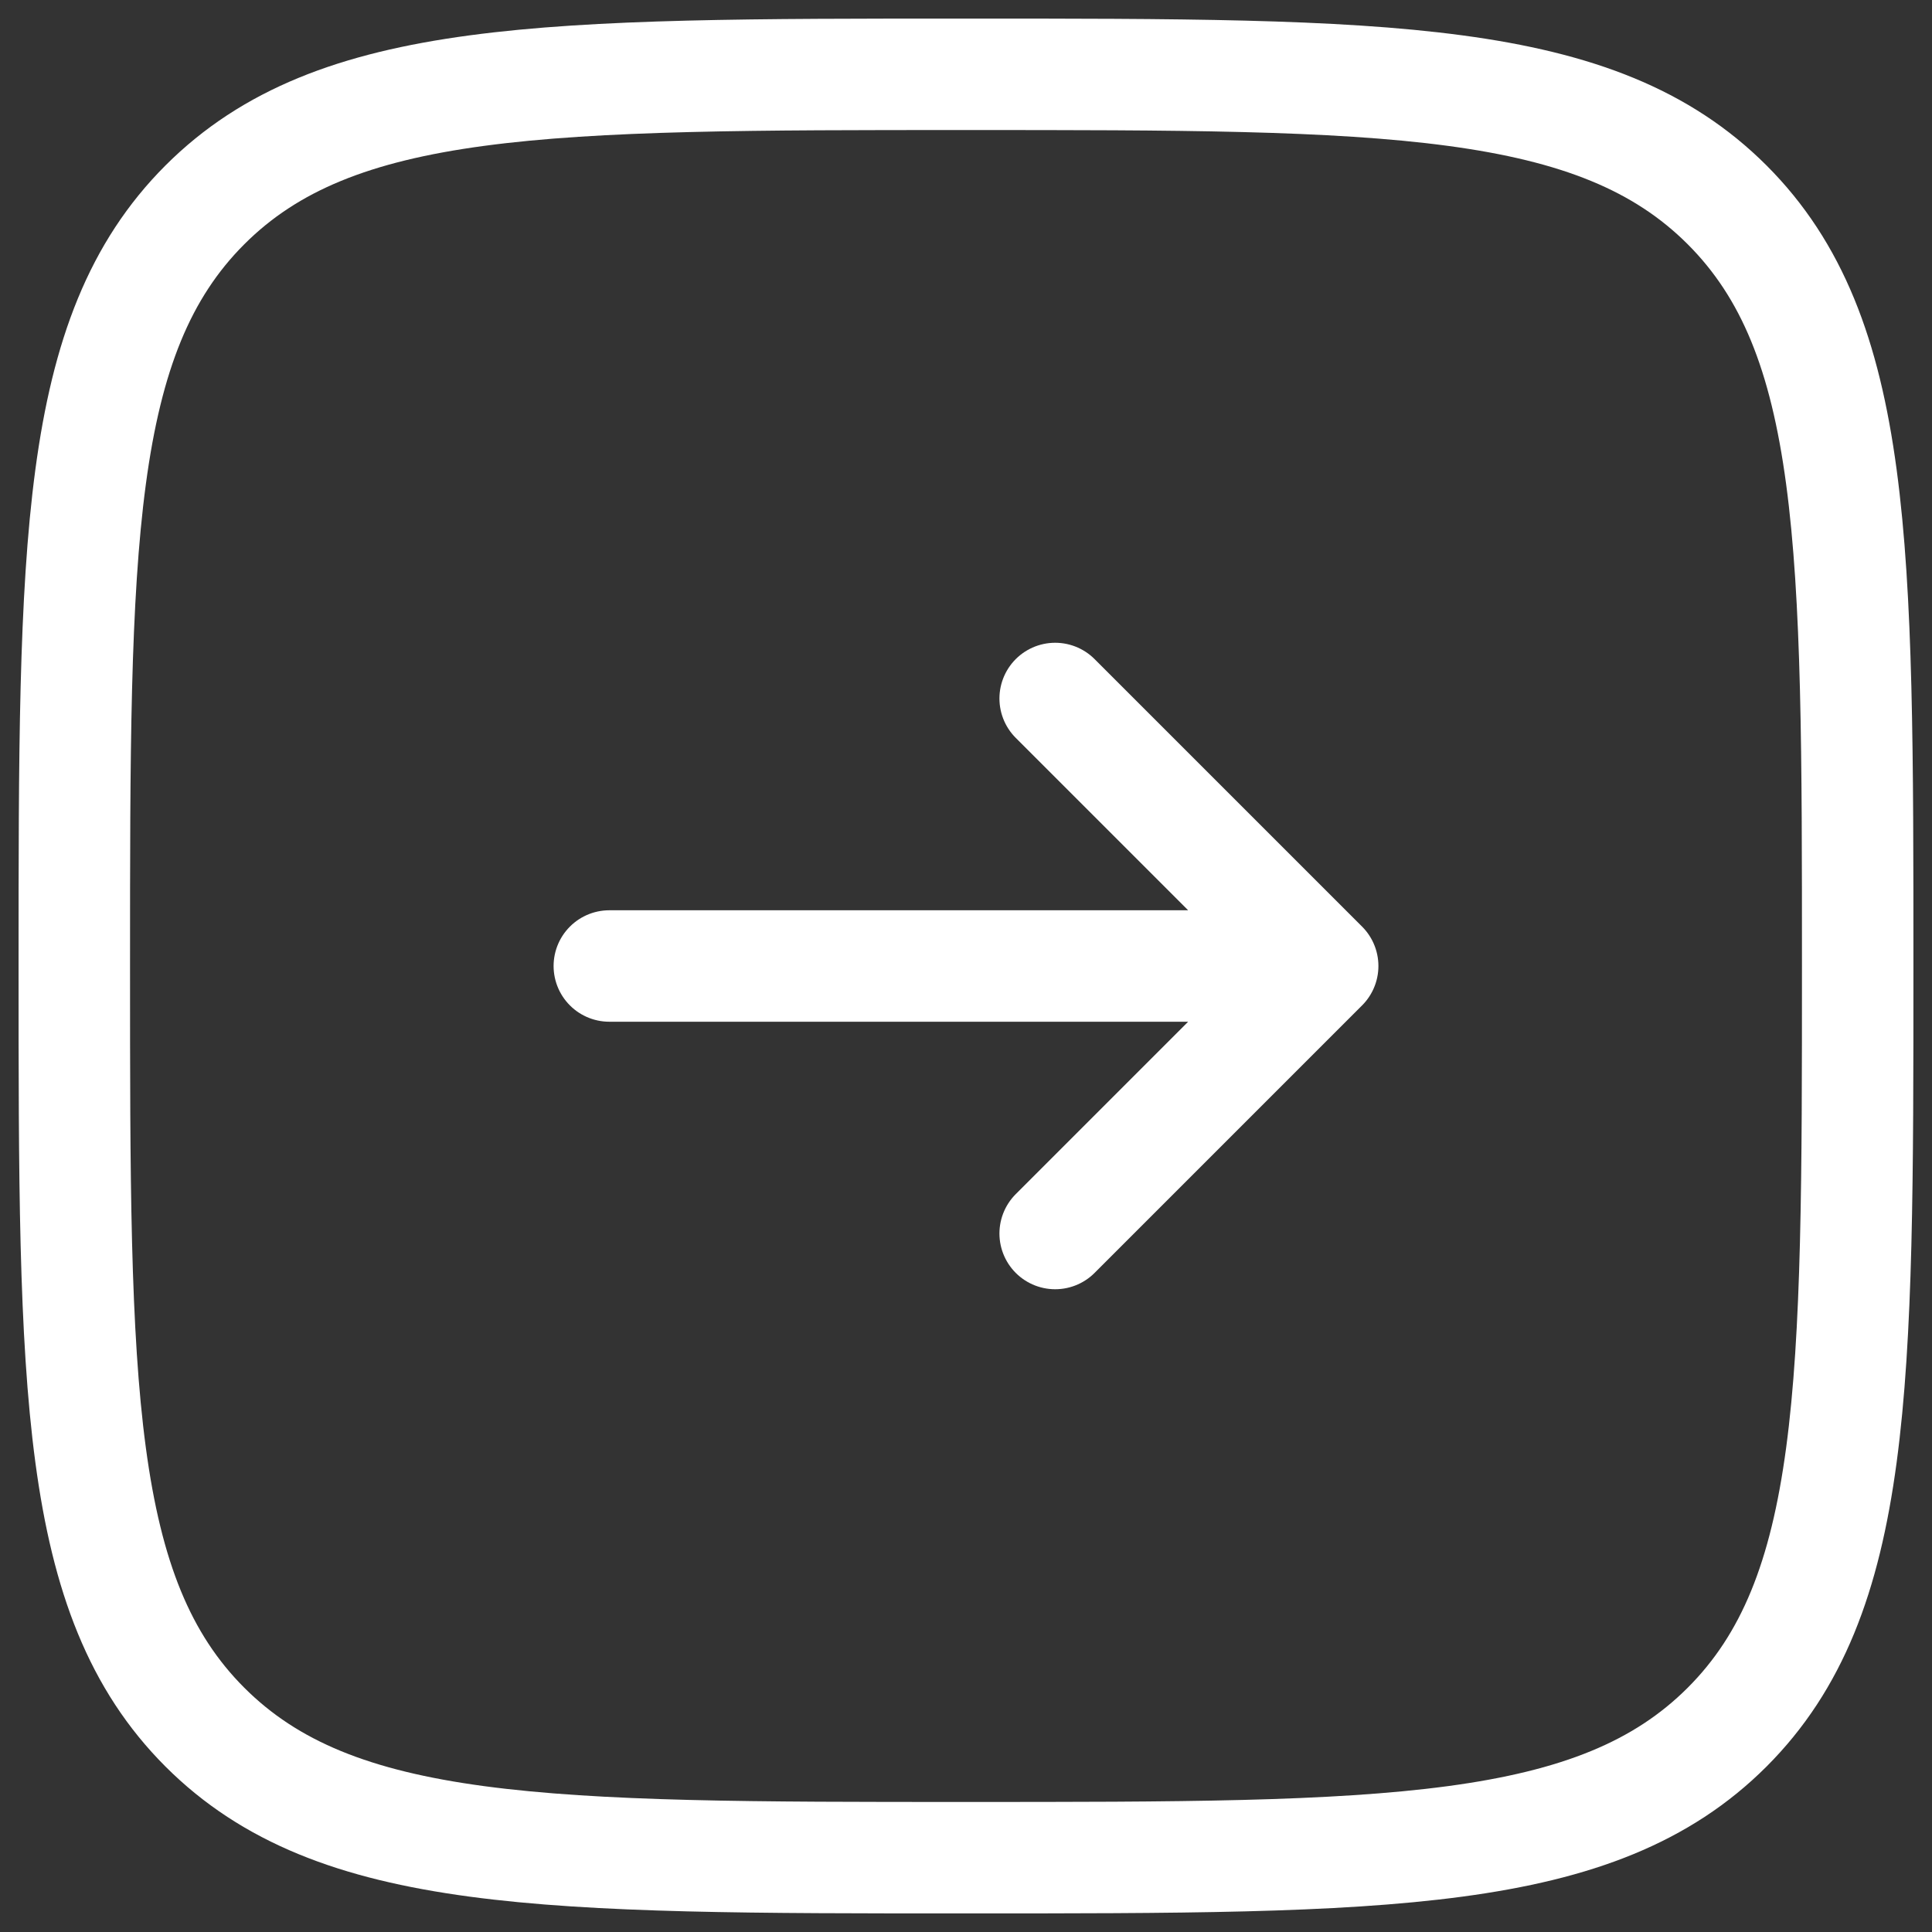
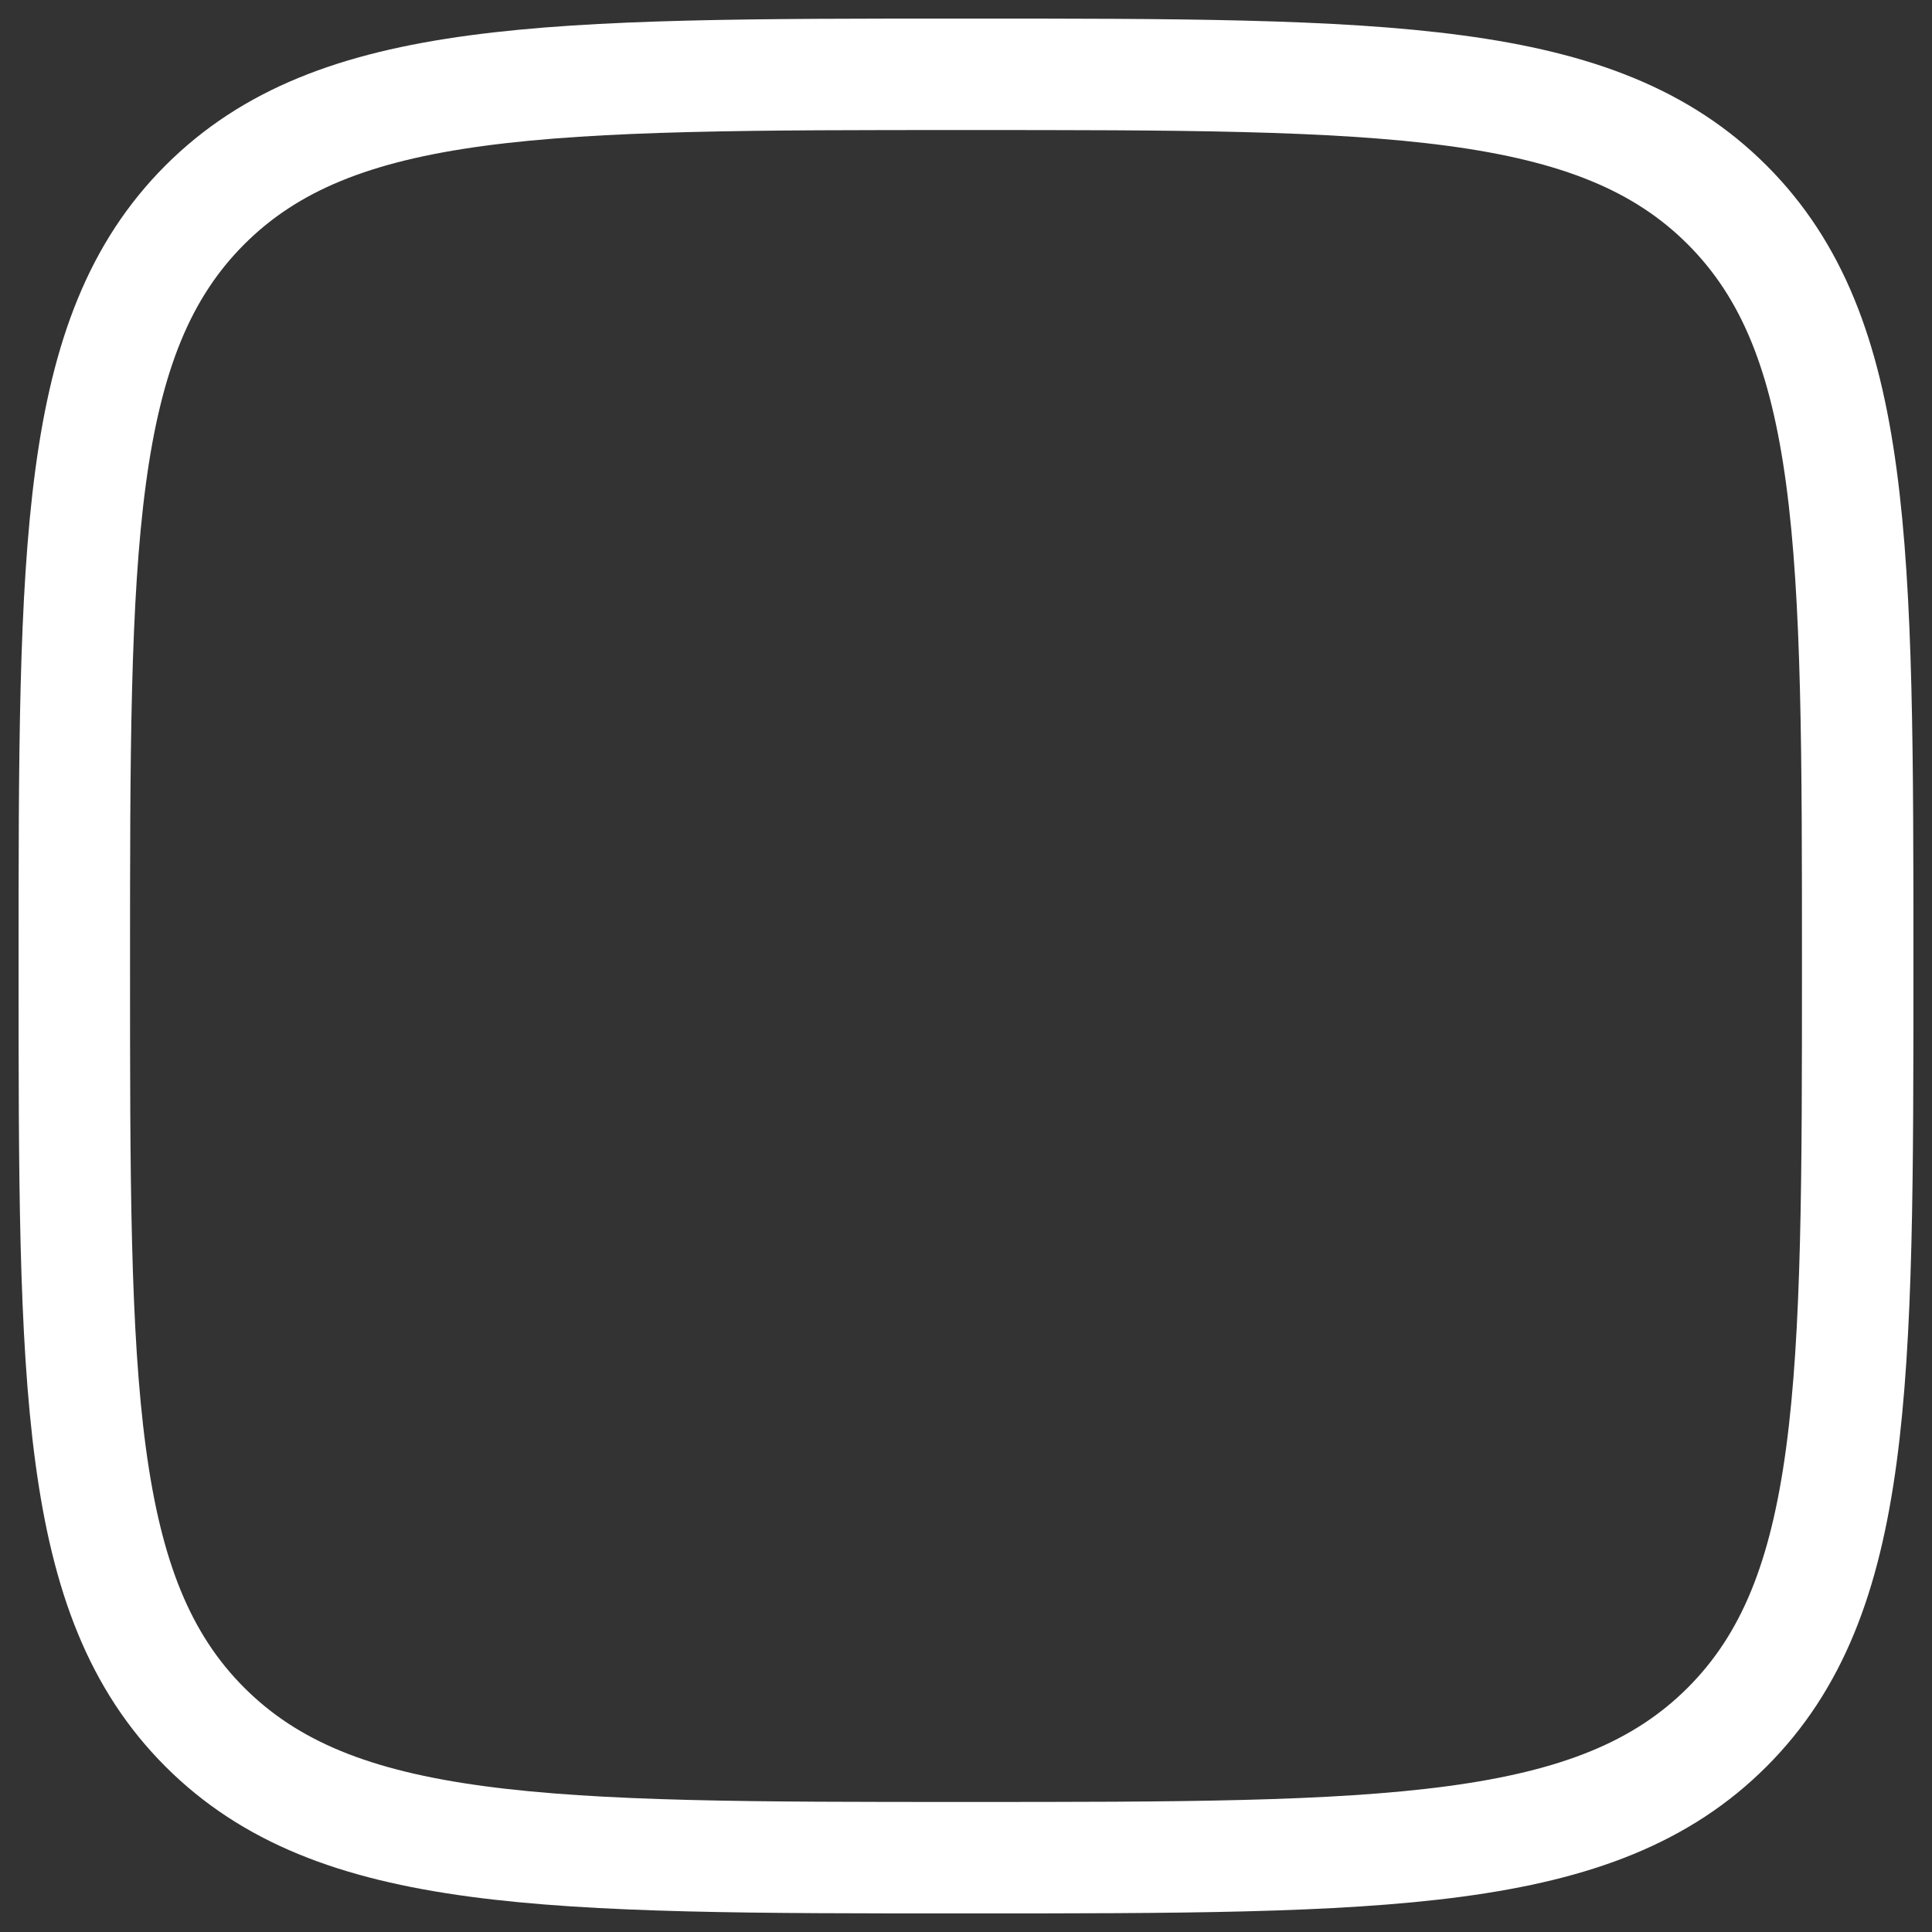
<svg xmlns="http://www.w3.org/2000/svg" width="26" height="26" viewBox="0 0 26 26" fill="none">
  <rect x="0" y="0" width="26" height="26" fill="#333333" stroke="none" />
  <path d="M1 13C1 7.343 1 4.515 2.757 2.757C4.515 1 7.343 1 13 1C18.657 1 21.485 1 23.243 2.757C25 4.515 25 7.343 25 13C25 18.657 25 21.485 23.243 23.243C21.485 25 18.657 25 13 25C7.343 25 4.515 25 2.757 23.243C1 21.485 1 18.657 1 13Z" stroke="white" stroke-width="1.5" />
-   <path d="M8.2 13C13.824 13 12.177 13 17.8 13M17.8 13L14.2 9.4M17.8 13L14.2 16.6" stroke="white" stroke-width="1.5" stroke-linecap="round" stroke-linejoin="round" />
</svg>